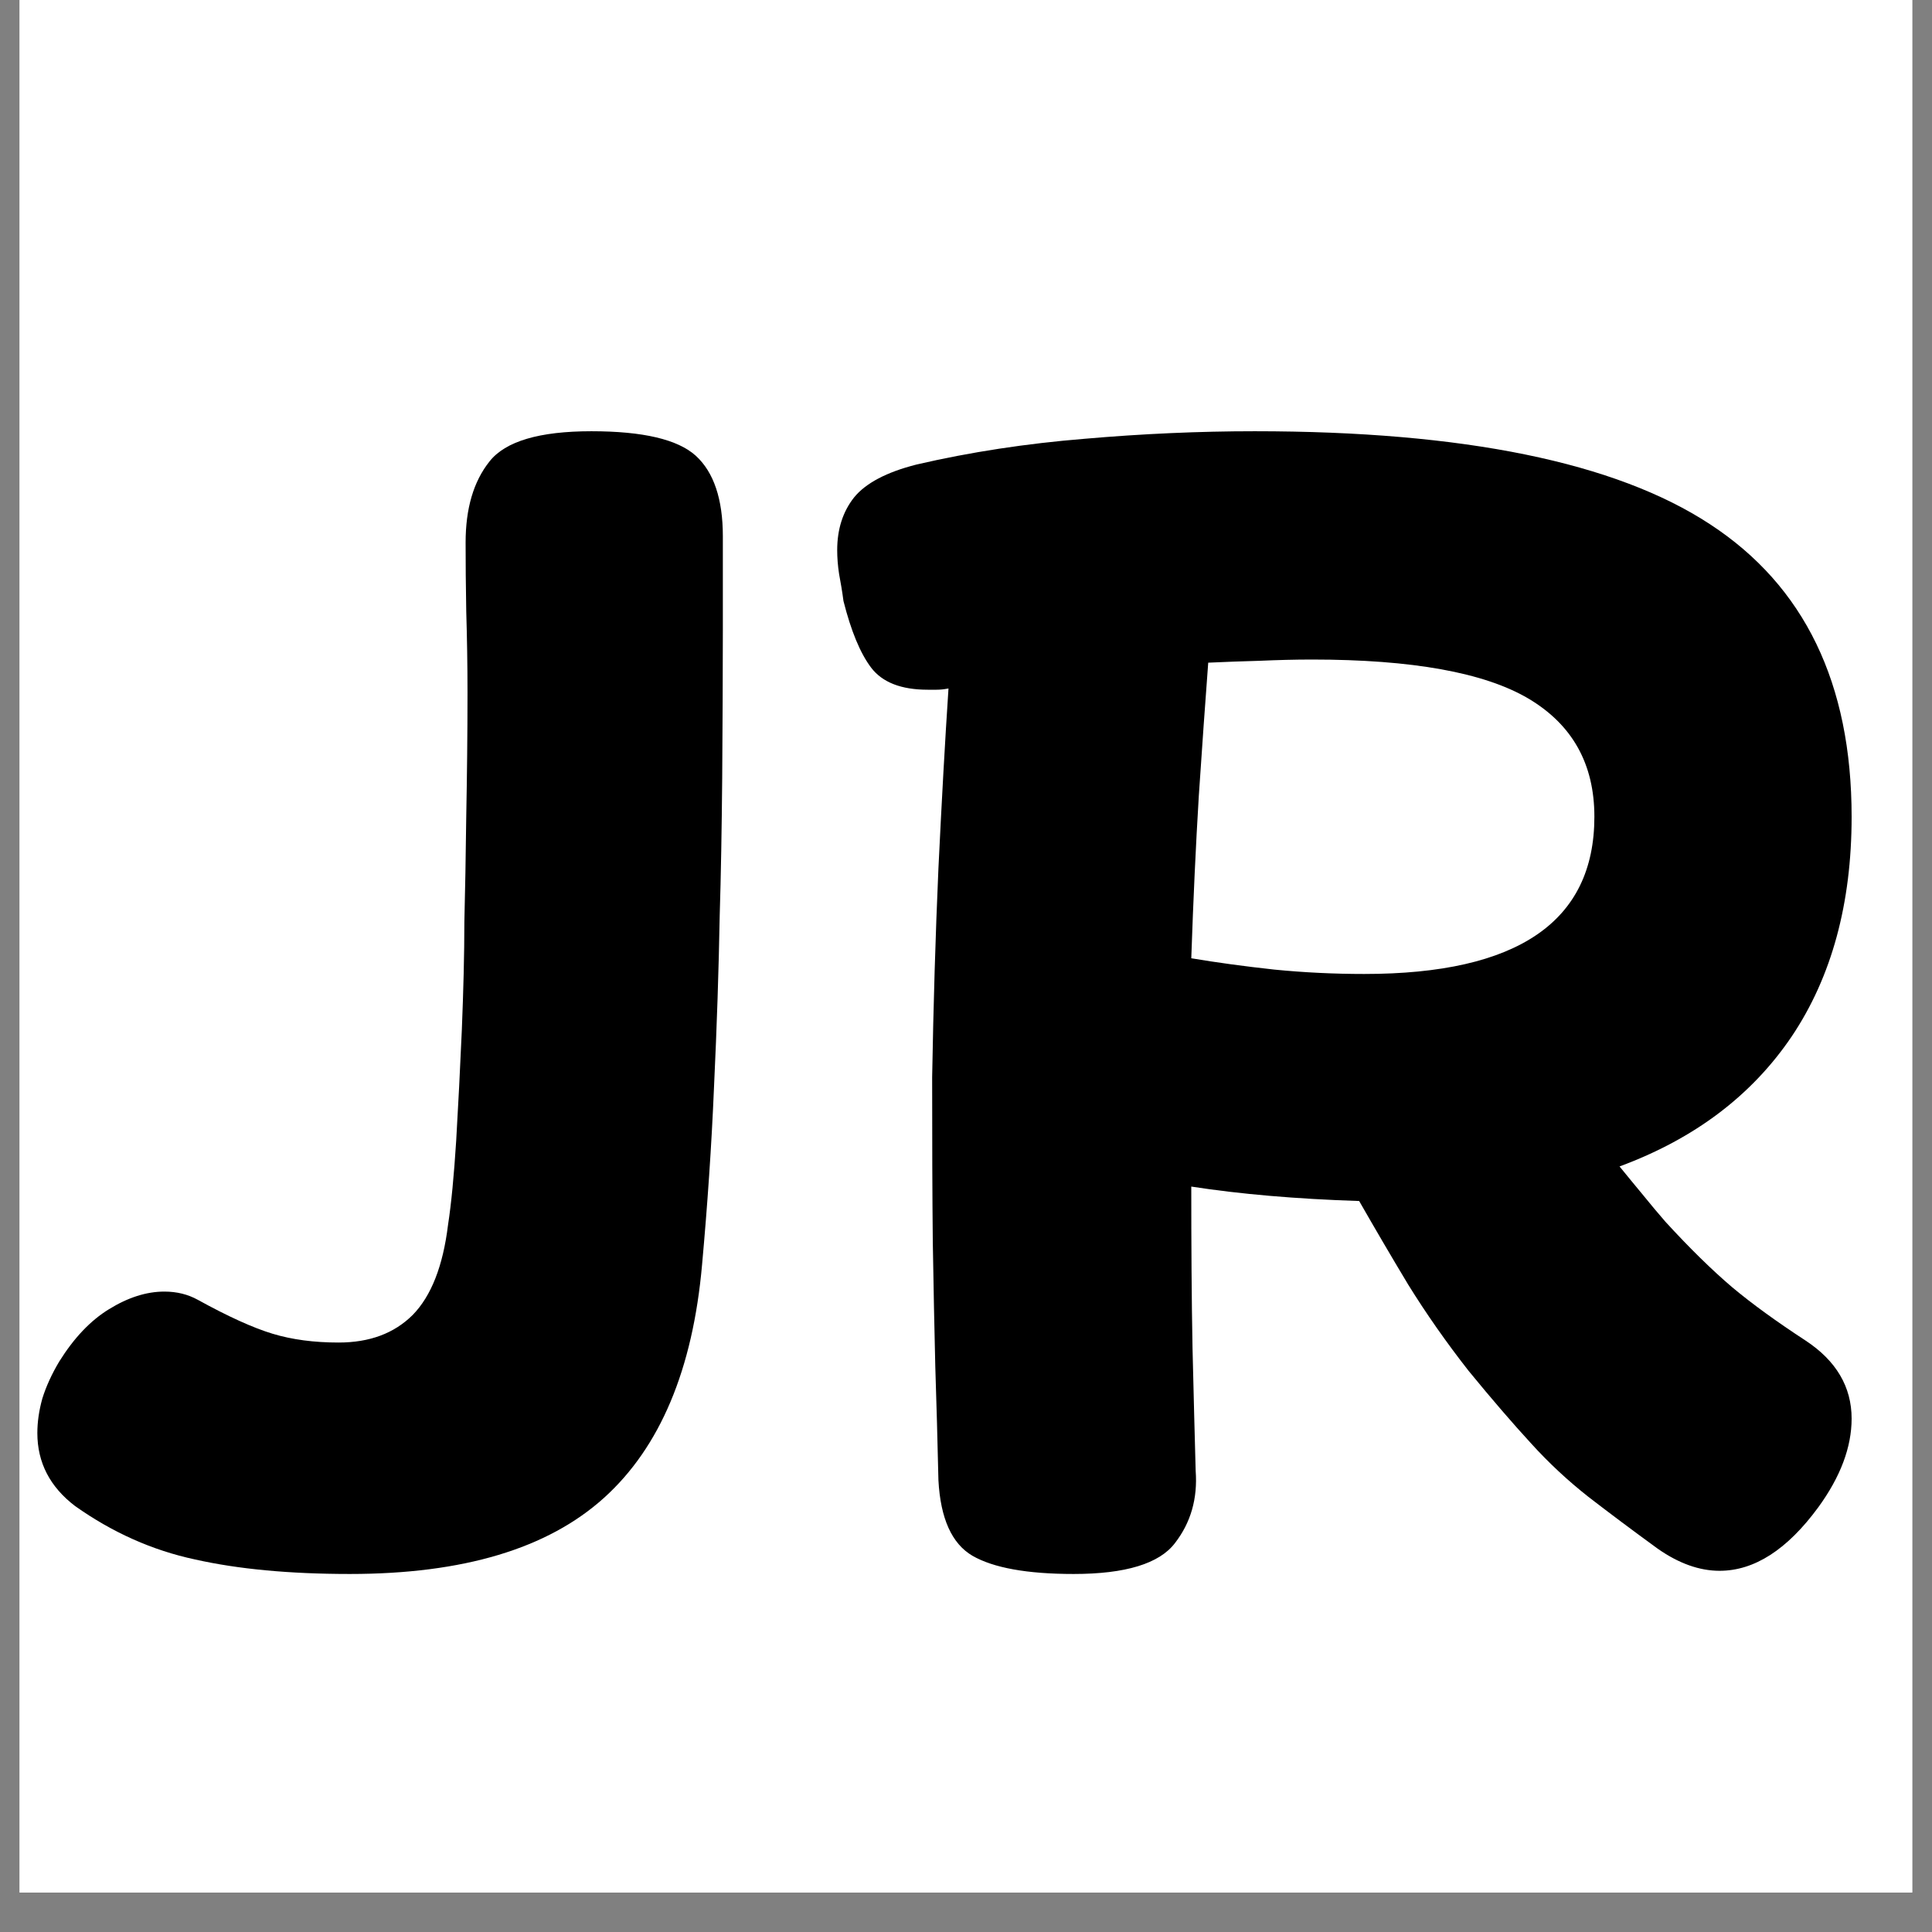
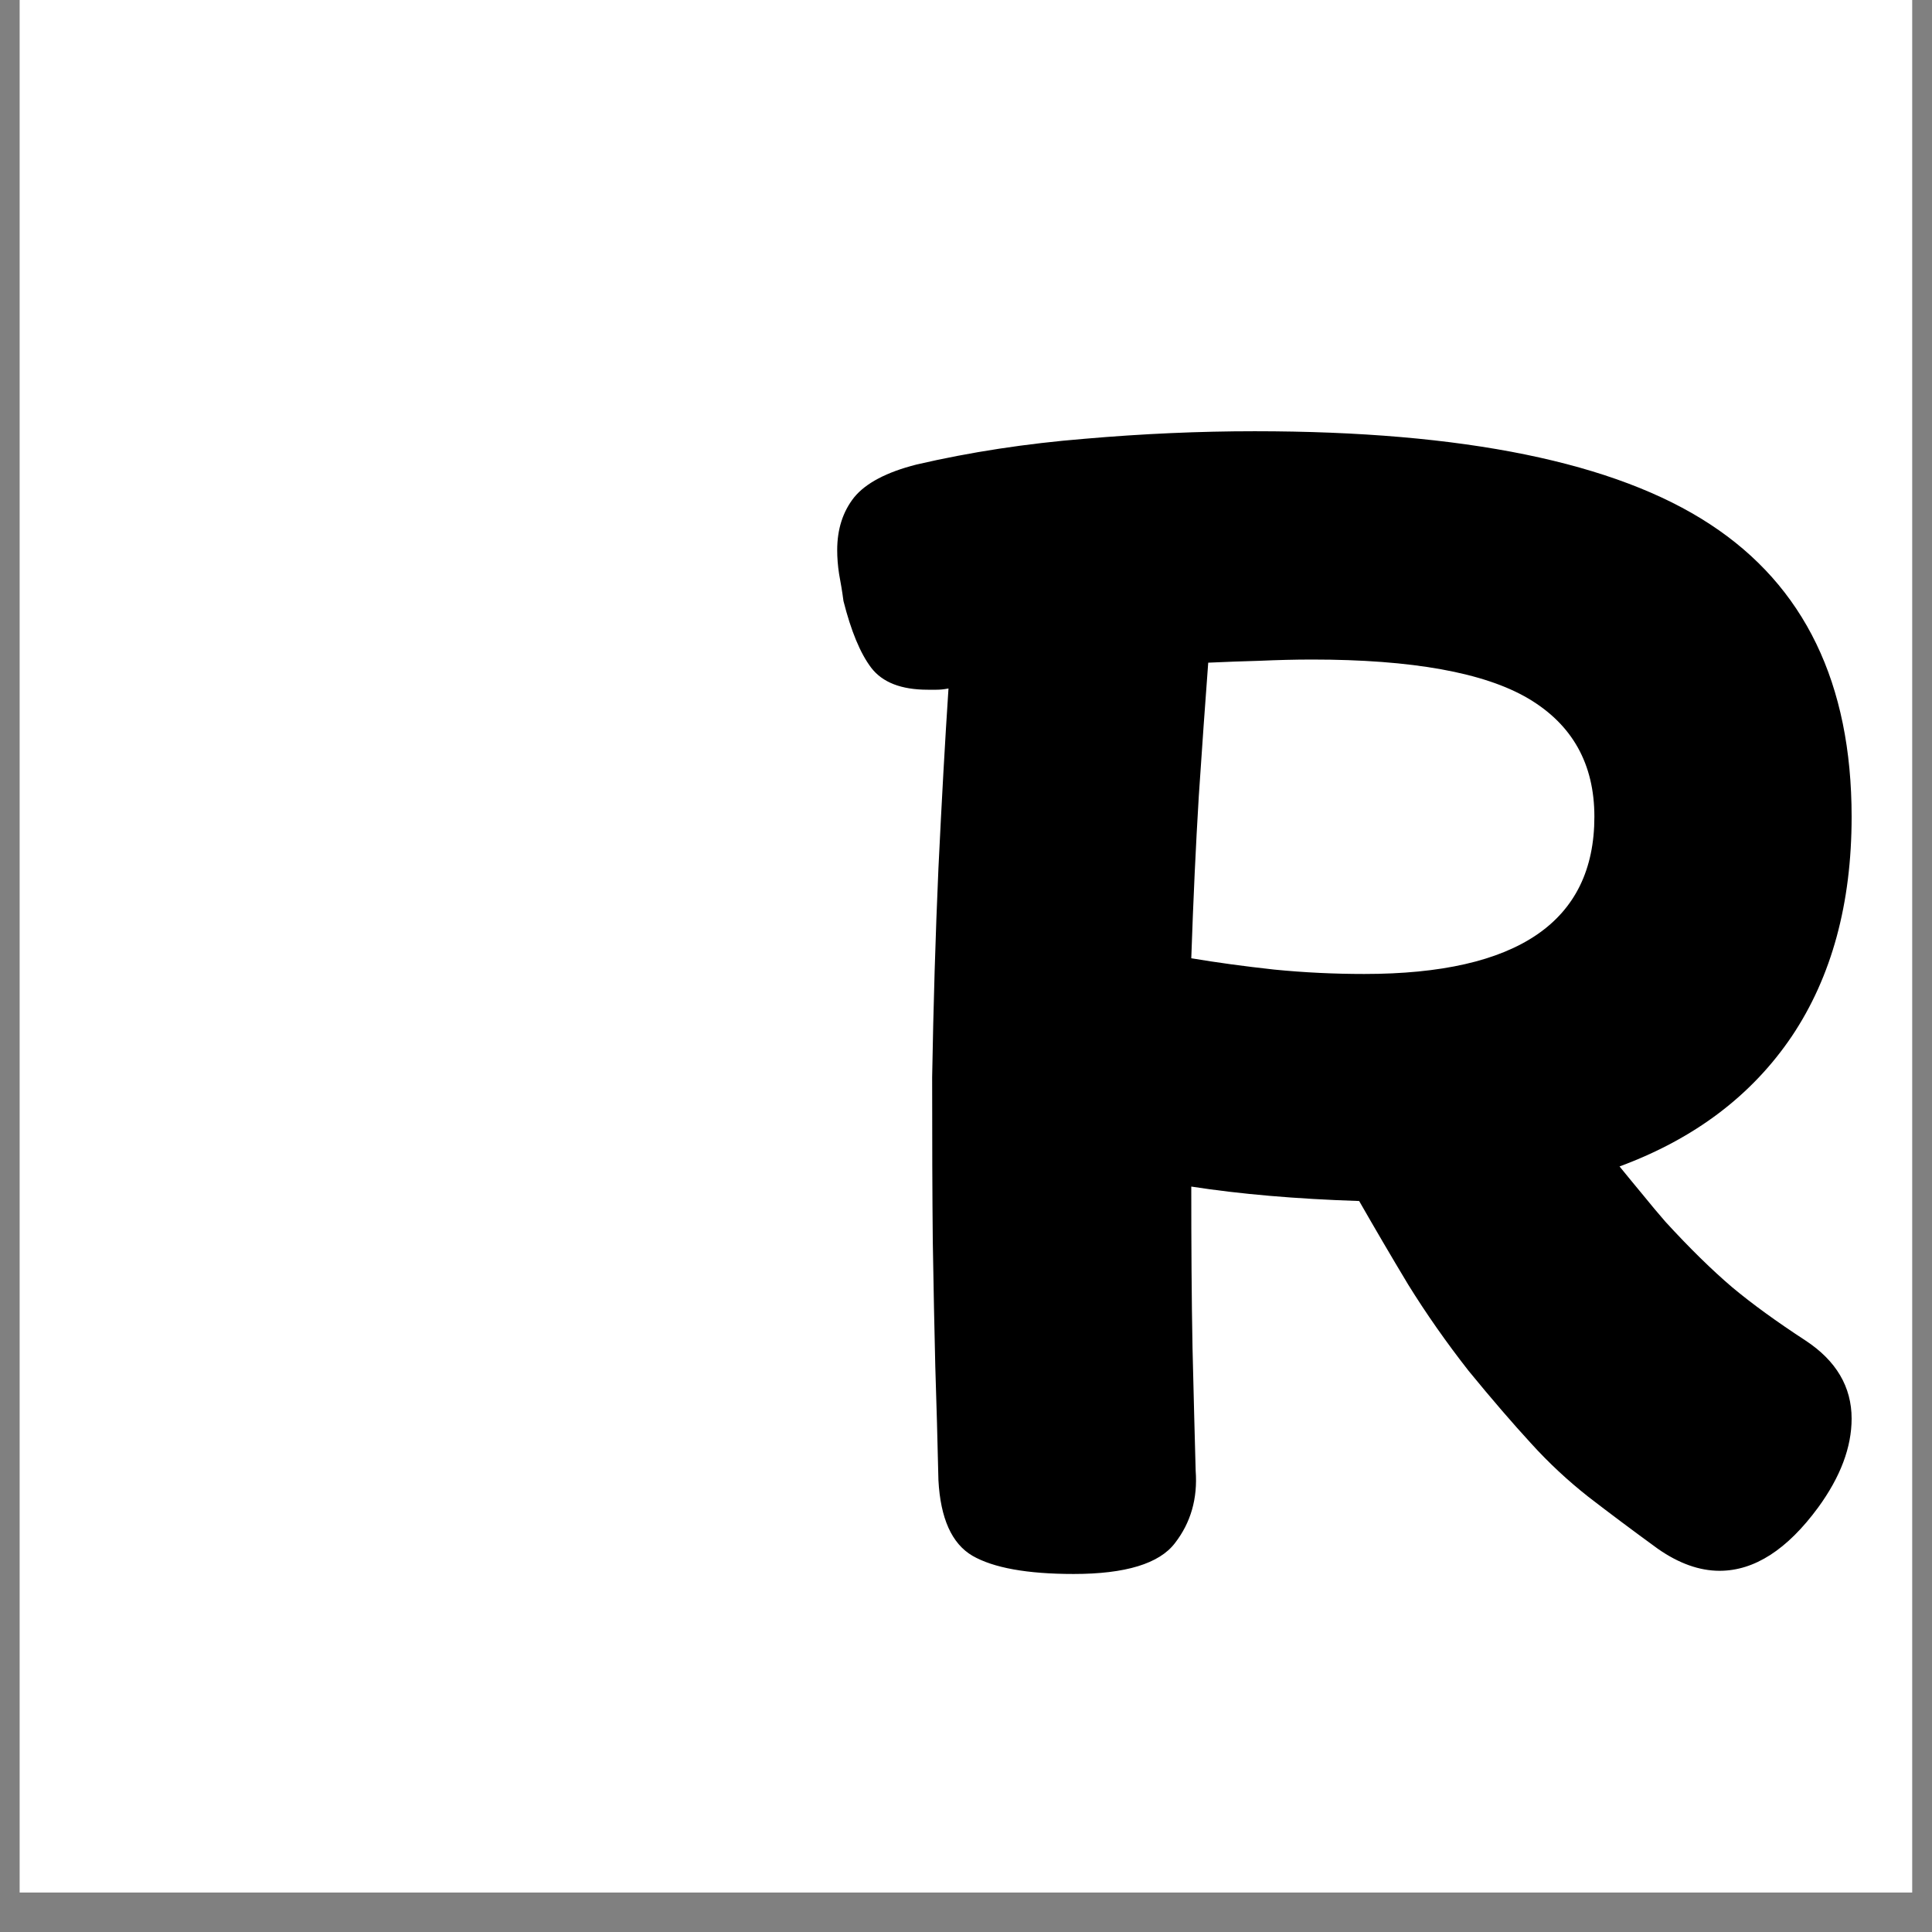
<svg xmlns="http://www.w3.org/2000/svg" width="64" zoomAndPan="magnify" viewBox="0 0 48 48" height="64" preserveAspectRatio="xMidYMid meet" version="1.0">
  <rect x="0" y="0" width="48" height="48" fill="#808080" stroke="none" />
  <defs>
    <g />
    <clipPath id="05dc27243d">
      <path d="M 0.488 0 L 47.508 0 L 47.508 47.02 L 0.488 47.02 Z M 0.488 0 " clip-rule="nonzero" />
    </clipPath>
    <clipPath id="0ab98ca59d">
      <path d="M 0.488 10 L 18 10 L 18 40 L 0.488 40 Z M 0.488 10 " clip-rule="nonzero" />
    </clipPath>
  </defs>
  <g clip-path="url(#05dc27243d)">
    <path fill="#ffffff" d="M 0.488 0 L 47.512 0 L 47.512 47.02 L 0.488 47.02 Z M 0.488 0 " fill-opacity="1" fill-rule="nonzero" />
-     <path fill="#ffffff" d="M 0.488 0 L 47.512 0 L 47.512 47.02 L 0.488 47.02 Z M 0.488 0 " fill-opacity="1" fill-rule="nonzero" />
  </g>
  <g clip-path="url(#0ab98ca59d)">
    <g fill="#000000" fill-opacity="1">
      <g transform="translate(0.49, 38.714)">
        <g>
-           <path d="M 8.203 0.391 C 6.703 0.391 5.422 0.27 4.359 0.031 C 3.297 -0.195 2.301 -0.641 1.375 -1.297 C 0.75 -1.773 0.438 -2.379 0.438 -3.109 C 0.438 -3.379 0.477 -3.664 0.562 -3.969 C 0.656 -4.27 0.797 -4.578 0.984 -4.891 C 1.348 -5.473 1.758 -5.906 2.219 -6.188 C 2.688 -6.477 3.145 -6.625 3.594 -6.625 C 3.906 -6.625 4.18 -6.555 4.422 -6.422 C 5.18 -6.004 5.801 -5.723 6.281 -5.578 C 6.77 -5.43 7.316 -5.359 7.922 -5.359 C 8.691 -5.359 9.305 -5.586 9.766 -6.047 C 10.223 -6.516 10.516 -7.258 10.641 -8.281 C 10.723 -8.812 10.789 -9.508 10.844 -10.375 C 10.895 -11.238 10.941 -12.156 10.984 -13.125 C 11.023 -14.102 11.047 -15 11.047 -15.812 C 11.066 -16.551 11.082 -17.426 11.094 -18.438 C 11.113 -19.445 11.125 -20.469 11.125 -21.5 C 11.125 -22.207 11.113 -22.879 11.094 -23.516 C 11.082 -24.16 11.078 -24.734 11.078 -25.234 C 11.078 -26.078 11.273 -26.75 11.672 -27.25 C 12.066 -27.75 12.91 -28 14.203 -28 C 15.484 -28 16.348 -27.797 16.797 -27.391 C 17.242 -26.984 17.469 -26.316 17.469 -25.391 C 17.469 -25.055 17.469 -24.695 17.469 -24.312 C 17.469 -23.926 17.469 -23.516 17.469 -23.078 C 17.469 -21.91 17.461 -20.68 17.453 -19.391 C 17.441 -18.109 17.422 -16.969 17.391 -15.969 C 17.367 -14.625 17.32 -13.207 17.25 -11.719 C 17.188 -10.238 17.086 -8.766 16.953 -7.297 C 16.723 -4.691 15.91 -2.758 14.516 -1.5 C 13.117 -0.238 11.016 0.391 8.203 0.391 Z M 8.203 0.391 " />
-         </g>
+           </g>
      </g>
    </g>
  </g>
  <g fill="#000000" fill-opacity="1">
    <g transform="translate(20.206, 38.714)">
      <g>
        <path d="M 6.469 0.391 C 5.312 0.391 4.473 0.238 3.953 -0.062 C 3.441 -0.363 3.16 -0.988 3.109 -1.938 C 3.086 -2.906 3.062 -3.848 3.031 -4.766 C 3.008 -5.691 2.988 -6.723 2.969 -7.859 C 2.957 -9.004 2.953 -10.367 2.953 -11.953 C 2.984 -13.734 3.035 -15.461 3.109 -17.141 C 3.191 -18.828 3.273 -20.316 3.359 -21.609 C 3.242 -21.586 3.145 -21.578 3.062 -21.578 C 2.988 -21.578 2.914 -21.578 2.844 -21.578 C 2.188 -21.578 1.719 -21.758 1.438 -22.125 C 1.164 -22.488 0.938 -23.039 0.75 -23.781 C 0.719 -24.02 0.68 -24.242 0.641 -24.453 C 0.609 -24.66 0.594 -24.859 0.594 -25.047 C 0.594 -25.566 0.734 -26.004 1.016 -26.359 C 1.305 -26.711 1.82 -26.984 2.562 -27.172 C 3.906 -27.484 5.297 -27.695 6.734 -27.812 C 8.18 -27.938 9.594 -28 10.969 -28 C 16.164 -28 19.938 -27.227 22.281 -25.688 C 24.625 -24.156 25.797 -21.734 25.797 -18.422 C 25.797 -16.266 25.301 -14.445 24.312 -12.969 C 23.32 -11.5 21.895 -10.422 20.031 -9.734 C 20.219 -9.504 20.41 -9.27 20.609 -9.031 C 20.805 -8.789 20.992 -8.566 21.172 -8.359 C 21.773 -7.703 22.328 -7.16 22.828 -6.734 C 23.328 -6.316 23.938 -5.875 24.656 -5.406 C 25.414 -4.906 25.797 -4.258 25.797 -3.469 C 25.797 -2.758 25.52 -2.023 24.969 -1.266 C 24.195 -0.211 23.379 0.312 22.516 0.312 C 22.016 0.312 21.504 0.129 20.984 -0.234 C 20.328 -0.711 19.75 -1.145 19.25 -1.531 C 18.75 -1.926 18.273 -2.367 17.828 -2.859 C 17.379 -3.348 16.863 -3.945 16.281 -4.656 C 15.727 -5.363 15.227 -6.078 14.781 -6.797 C 14.344 -7.523 13.938 -8.219 13.562 -8.875 C 11.988 -8.926 10.598 -9.047 9.391 -9.234 C 9.391 -7.805 9.398 -6.469 9.422 -5.219 C 9.453 -3.977 9.477 -2.961 9.5 -2.172 C 9.551 -1.484 9.379 -0.883 8.984 -0.375 C 8.598 0.133 7.758 0.391 6.469 0.391 Z M 9.391 -14.906 C 10.016 -14.801 10.703 -14.707 11.453 -14.625 C 12.203 -14.551 12.945 -14.516 13.688 -14.516 C 17.5 -14.516 19.406 -15.816 19.406 -18.422 C 19.406 -19.734 18.859 -20.711 17.766 -21.359 C 16.672 -22.004 14.879 -22.328 12.391 -22.328 C 11.961 -22.328 11.531 -22.316 11.094 -22.297 C 10.664 -22.285 10.238 -22.27 9.812 -22.25 C 9.738 -21.27 9.66 -20.164 9.578 -18.938 C 9.504 -17.719 9.441 -16.375 9.391 -14.906 Z M 9.391 -14.906 " />
      </g>
    </g>
  </g>
</svg>